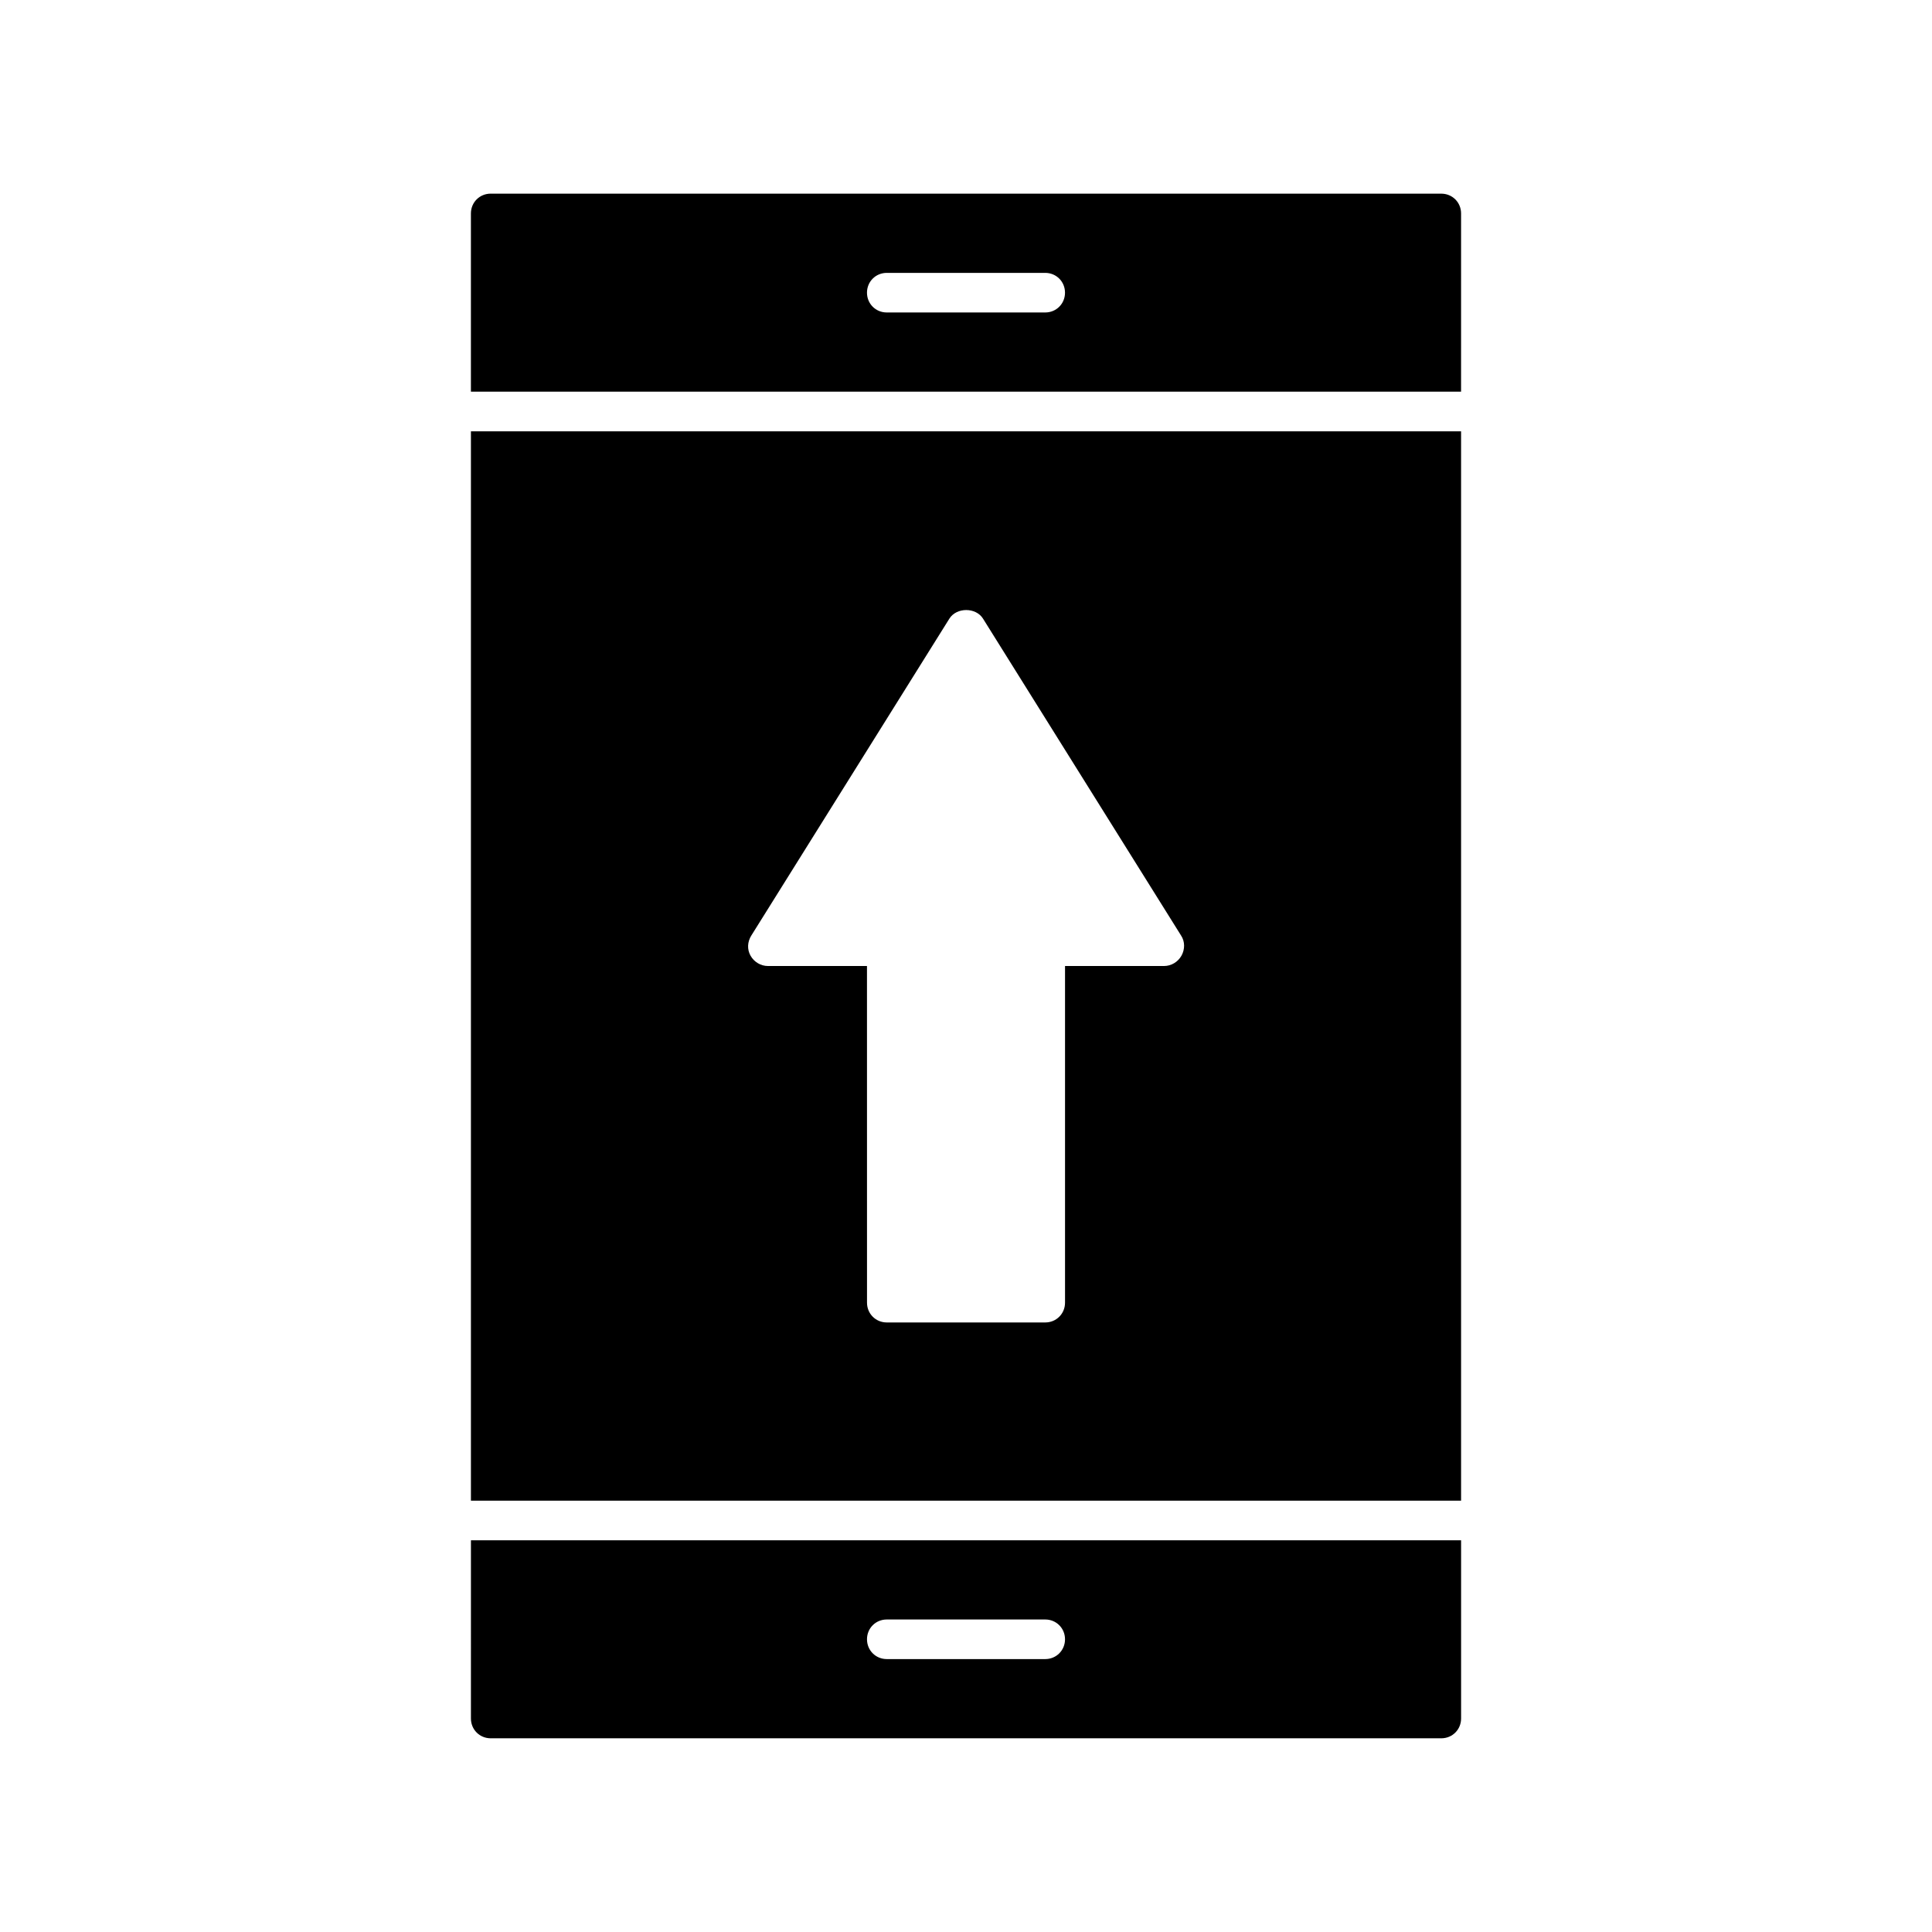
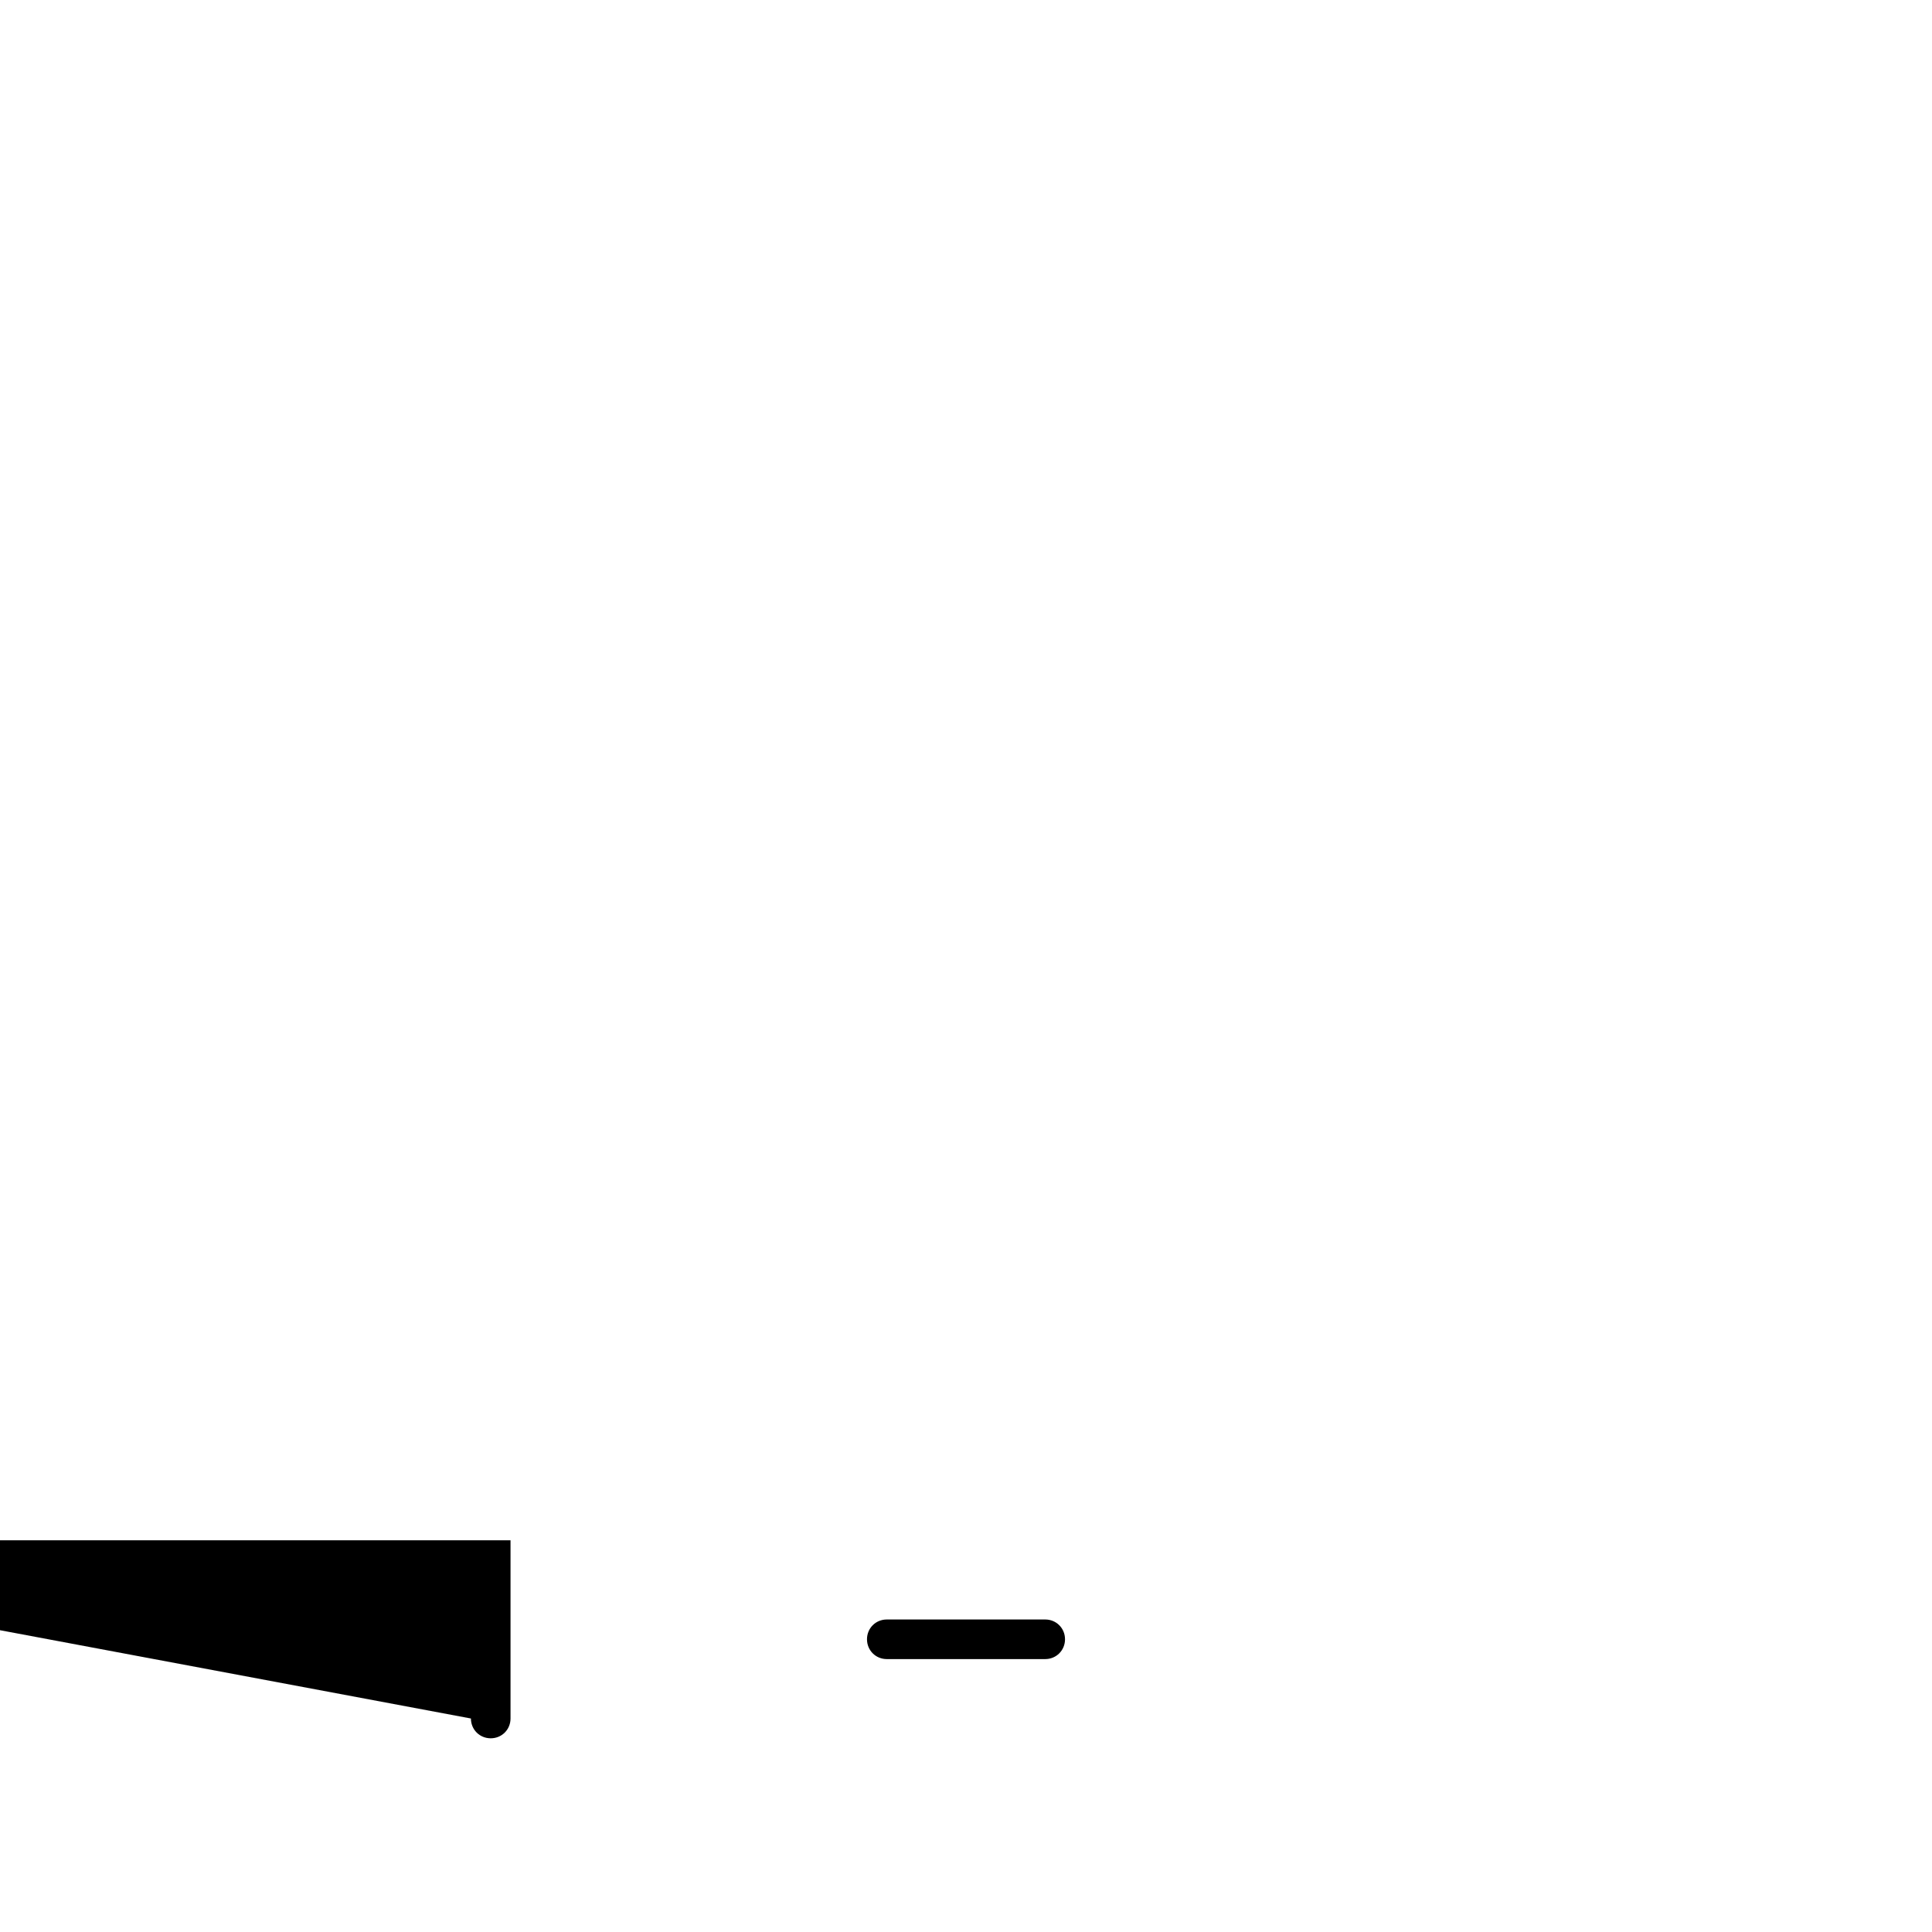
<svg xmlns="http://www.w3.org/2000/svg" fill="#000000" width="800px" height="800px" version="1.1" viewBox="144 144 512 512">
  <g>
-     <path d="m531.2 200.57c0-2.938-2.309-5.246-5.246-5.246l-251.91-0.004c-2.938 0-5.246 2.309-5.246 5.246v47.23h262.4zm-110.21 26.238h-41.984c-2.938 0-5.246-2.309-5.246-5.246s2.309-5.246 5.246-5.246h41.984c2.938 0 5.246 2.309 5.246 5.246s-2.309 5.246-5.246 5.246z" />
-     <path d="m268.8 541.7h262.4v-283.39h-262.4zm74.312-149.78 52.48-83.969c1.891-3.043 7.031-3.043 8.922 0l52.48 83.969c1.051 1.574 1.051 3.672 0.105 5.352-0.945 1.68-2.731 2.731-4.617 2.731h-26.238v89.215c0 2.938-2.309 5.246-5.246 5.246h-41.984c-2.938 0-5.246-2.309-5.246-5.246l-0.008-89.215h-26.238c-1.891 0-3.672-1.051-4.617-2.731-0.945-1.68-0.844-3.672 0.207-5.352z" />
-     <path d="m268.8 599.42c0 2.938 2.309 5.246 5.246 5.246h251.91c2.938 0 5.246-2.309 5.246-5.246v-47.23h-262.4zm110.21-26.238h41.984c2.938 0 5.246 2.309 5.246 5.246s-2.309 5.246-5.246 5.246h-41.984c-2.938 0-5.246-2.309-5.246-5.246-0.004-2.938 2.305-5.246 5.246-5.246z" />
+     <path d="m268.8 599.42c0 2.938 2.309 5.246 5.246 5.246c2.938 0 5.246-2.309 5.246-5.246v-47.23h-262.4zm110.21-26.238h41.984c2.938 0 5.246 2.309 5.246 5.246s-2.309 5.246-5.246 5.246h-41.984c-2.938 0-5.246-2.309-5.246-5.246-0.004-2.938 2.305-5.246 5.246-5.246z" />
  </g>
</svg>